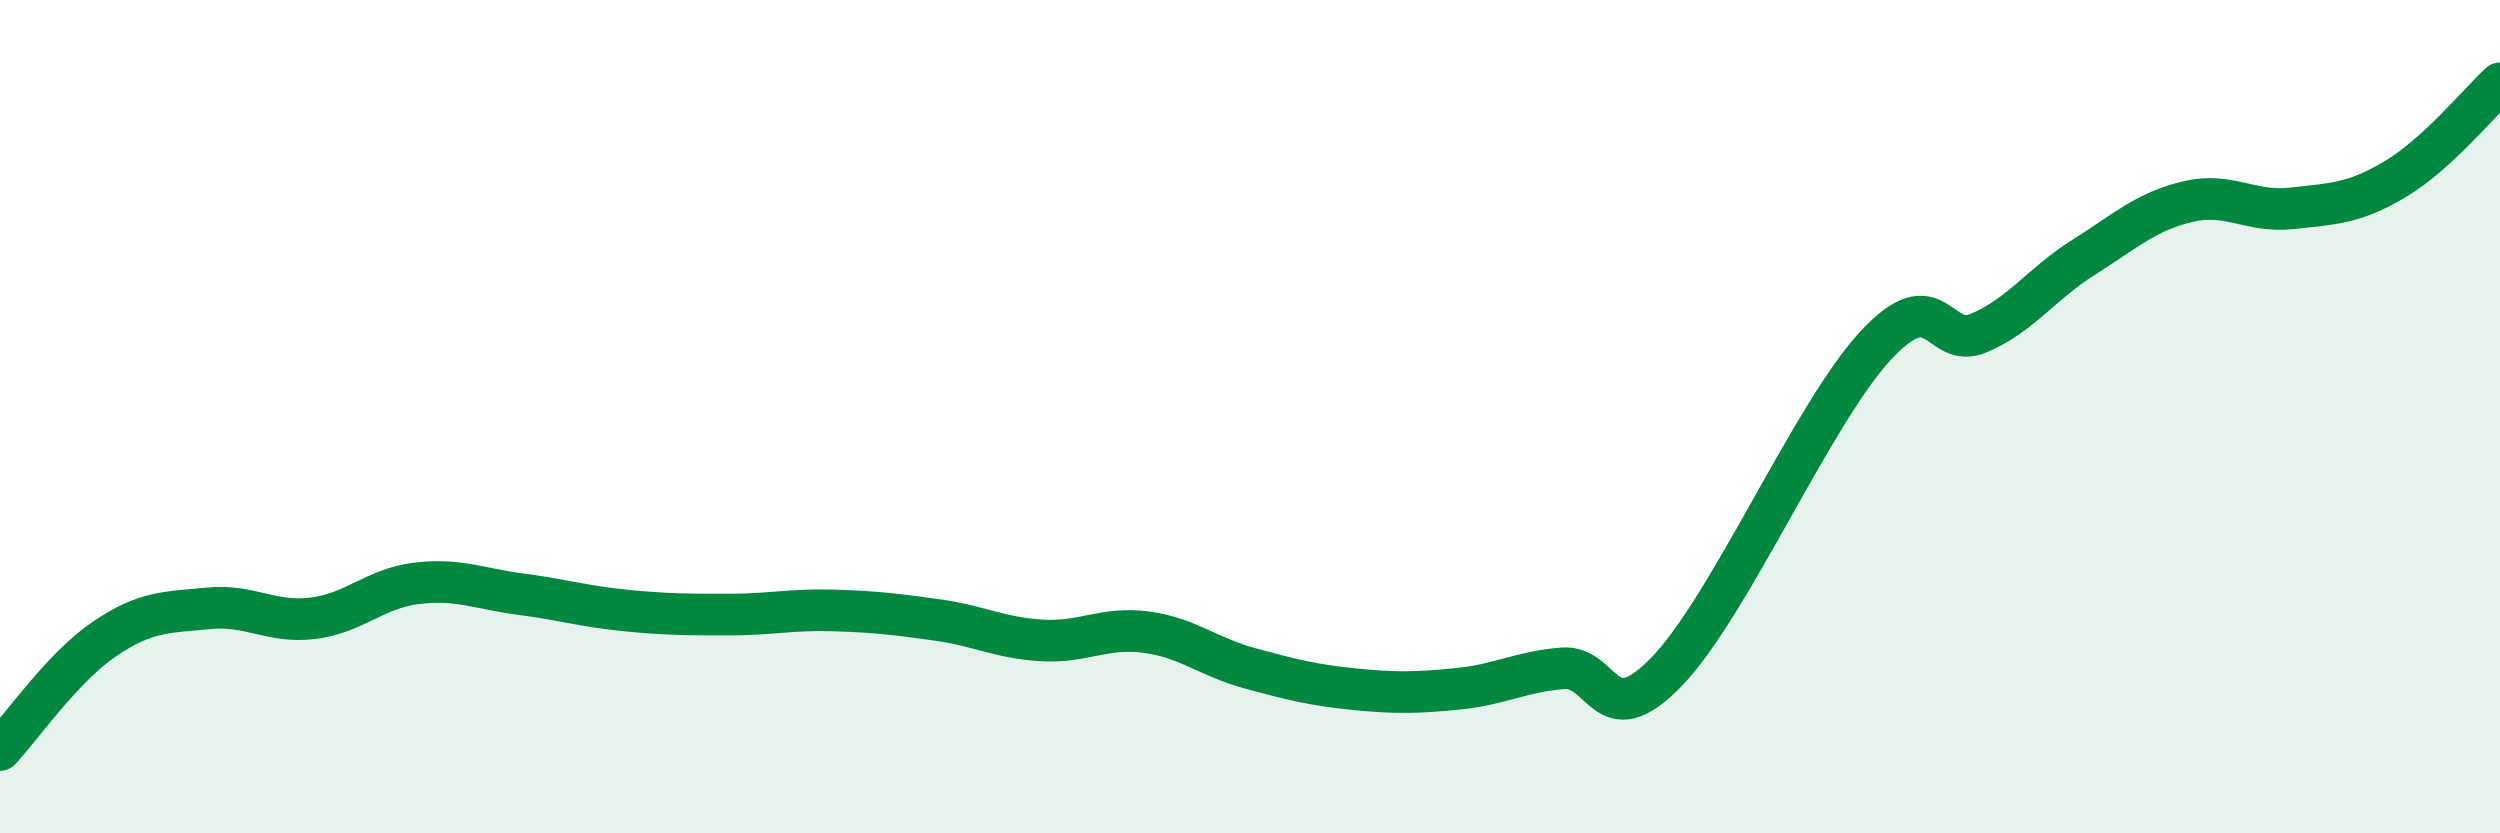
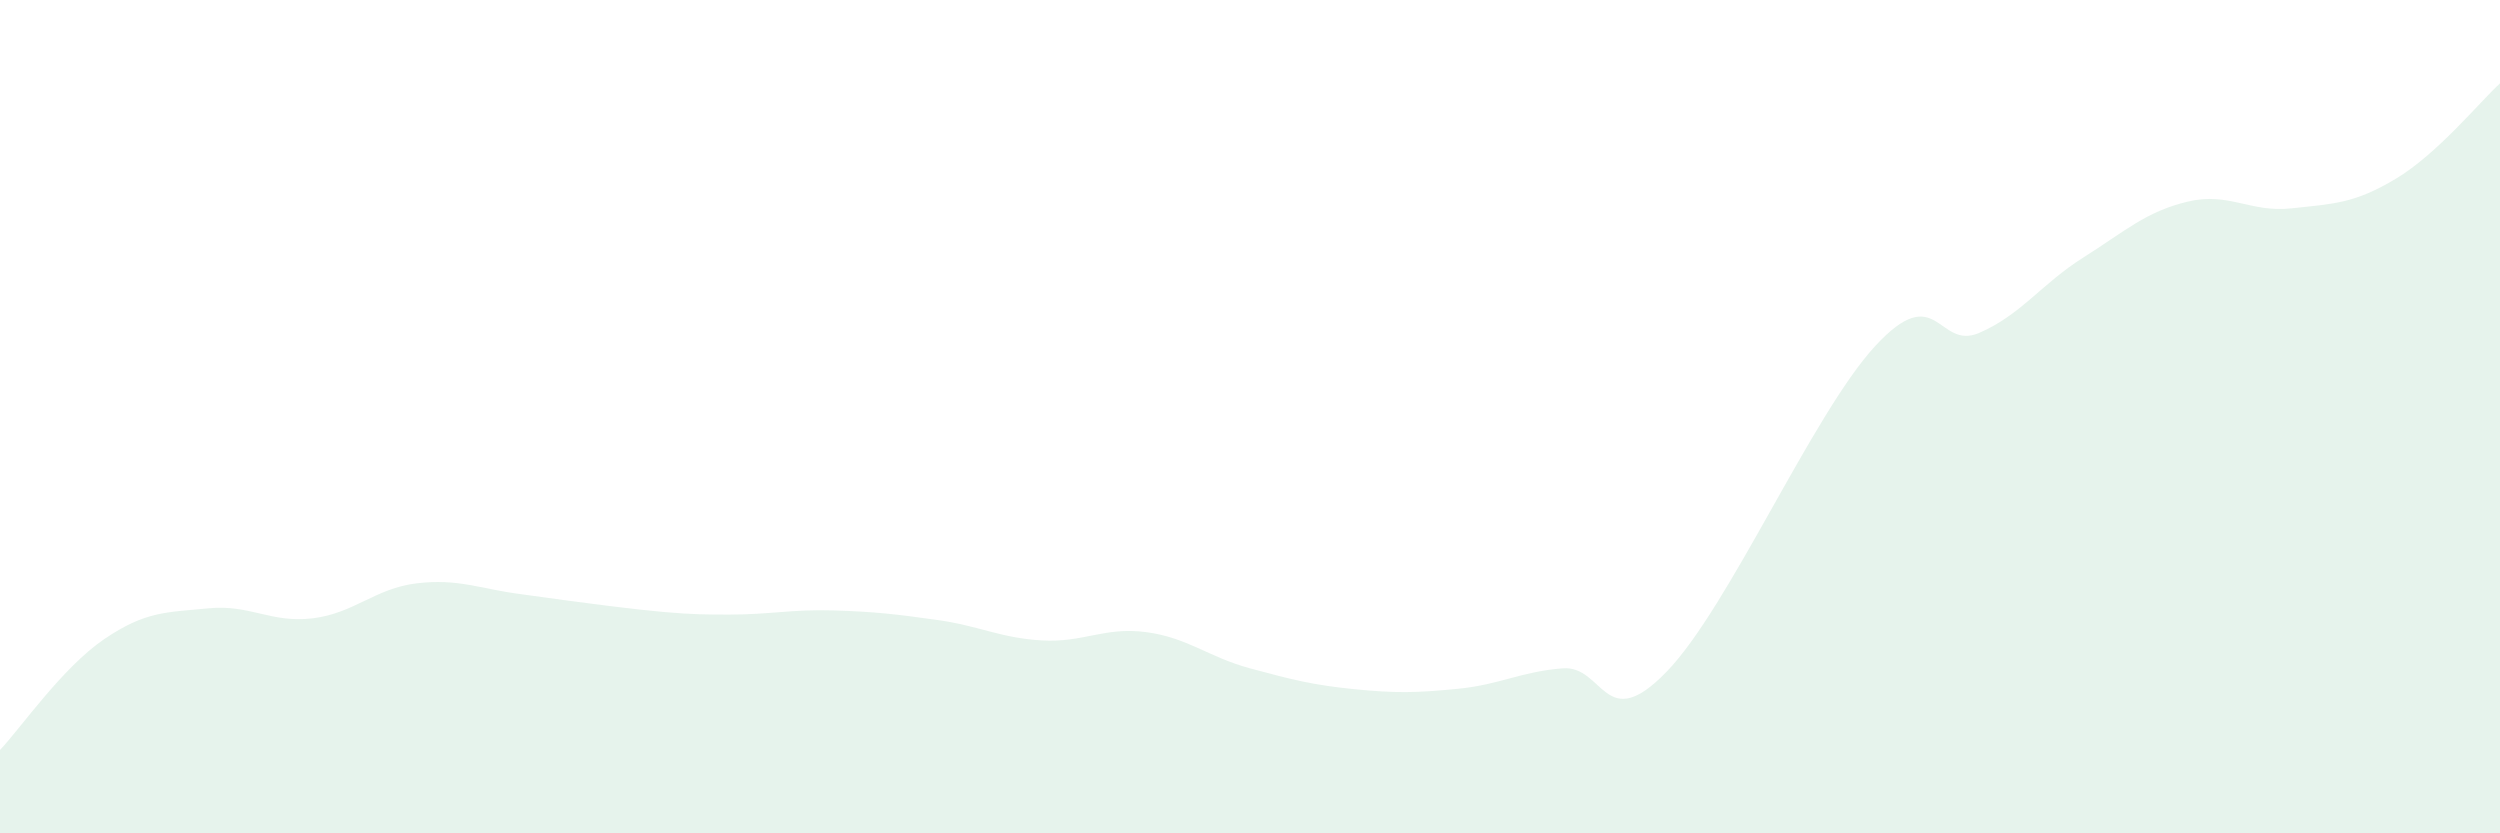
<svg xmlns="http://www.w3.org/2000/svg" width="60" height="20" viewBox="0 0 60 20">
-   <path d="M 0,18 C 0.5,17.47 1.5,16.02 2.5,15.34 C 3.5,14.66 4,14.7 5,14.6 C 6,14.5 6.5,14.96 7.5,14.84 C 8.5,14.72 9,14.12 10,14 C 11,13.88 11.5,14.13 12.5,14.26 C 13.5,14.39 14,14.55 15,14.65 C 16,14.75 16.5,14.75 17.5,14.75 C 18.5,14.75 19,14.62 20,14.65 C 21,14.68 21.5,14.74 22.5,14.88 C 23.5,15.02 24,15.31 25,15.37 C 26,15.43 26.5,15.04 27.5,15.17 C 28.5,15.3 29,15.77 30,16.04 C 31,16.31 31.5,16.44 32.5,16.54 C 33.5,16.64 34,16.63 35,16.53 C 36,16.43 36.5,16.12 37.5,16.04 C 38.5,15.96 38.5,17.67 40,16.12 C 41.5,14.57 43.5,9.94 45,8.31 C 46.5,6.68 46.5,8.42 47.5,7.99 C 48.5,7.56 49,6.81 50,6.18 C 51,5.55 51.5,5.08 52.5,4.84 C 53.5,4.6 54,5.11 55,5 C 56,4.89 56.5,4.89 57.5,4.29 C 58.5,3.69 59.5,2.46 60,2L60 20L0 20Z" fill="#008740" opacity="0.1" stroke-linecap="round" stroke-linejoin="round" />
-   <path d="M 0,18 C 0.5,17.47 1.5,16.02 2.5,15.34 C 3.5,14.66 4,14.7 5,14.6 C 6,14.5 6.5,14.96 7.5,14.84 C 8.5,14.72 9,14.12 10,14 C 11,13.88 11.5,14.13 12.5,14.26 C 13.5,14.39 14,14.55 15,14.65 C 16,14.75 16.5,14.75 17.5,14.75 C 18.5,14.75 19,14.62 20,14.65 C 21,14.68 21.5,14.74 22.5,14.88 C 23.5,15.02 24,15.31 25,15.37 C 26,15.43 26.5,15.04 27.5,15.17 C 28.5,15.3 29,15.77 30,16.04 C 31,16.31 31.5,16.44 32.5,16.54 C 33.5,16.64 34,16.63 35,16.53 C 36,16.43 36.5,16.12 37.5,16.04 C 38.5,15.96 38.5,17.67 40,16.12 C 41.5,14.57 43.5,9.94 45,8.31 C 46.5,6.68 46.5,8.42 47.5,7.99 C 48.5,7.56 49,6.81 50,6.18 C 51,5.55 51.5,5.08 52.5,4.84 C 53.5,4.6 54,5.11 55,5 C 56,4.89 56.5,4.89 57.5,4.29 C 58.5,3.69 59.5,2.46 60,2" stroke="#008740" stroke-width="1" fill="none" stroke-linecap="round" stroke-linejoin="round" />
+   <path d="M 0,18 C 0.5,17.47 1.5,16.02 2.5,15.34 C 3.5,14.66 4,14.7 5,14.6 C 6,14.5 6.5,14.96 7.5,14.84 C 8.5,14.72 9,14.12 10,14 C 11,13.88 11.5,14.13 12.5,14.26 C 16,14.75 16.5,14.75 17.5,14.75 C 18.5,14.75 19,14.62 20,14.65 C 21,14.68 21.5,14.74 22.5,14.88 C 23.5,15.02 24,15.31 25,15.37 C 26,15.43 26.5,15.04 27.5,15.17 C 28.5,15.3 29,15.77 30,16.04 C 31,16.31 31.5,16.44 32.5,16.54 C 33.5,16.64 34,16.63 35,16.53 C 36,16.43 36.5,16.12 37.5,16.04 C 38.5,15.96 38.5,17.67 40,16.12 C 41.5,14.57 43.5,9.94 45,8.31 C 46.5,6.68 46.5,8.42 47.5,7.99 C 48.5,7.56 49,6.81 50,6.18 C 51,5.55 51.5,5.08 52.5,4.84 C 53.5,4.6 54,5.11 55,5 C 56,4.89 56.5,4.89 57.5,4.29 C 58.5,3.69 59.5,2.46 60,2L60 20L0 20Z" fill="#008740" opacity="0.1" stroke-linecap="round" stroke-linejoin="round" />
</svg>